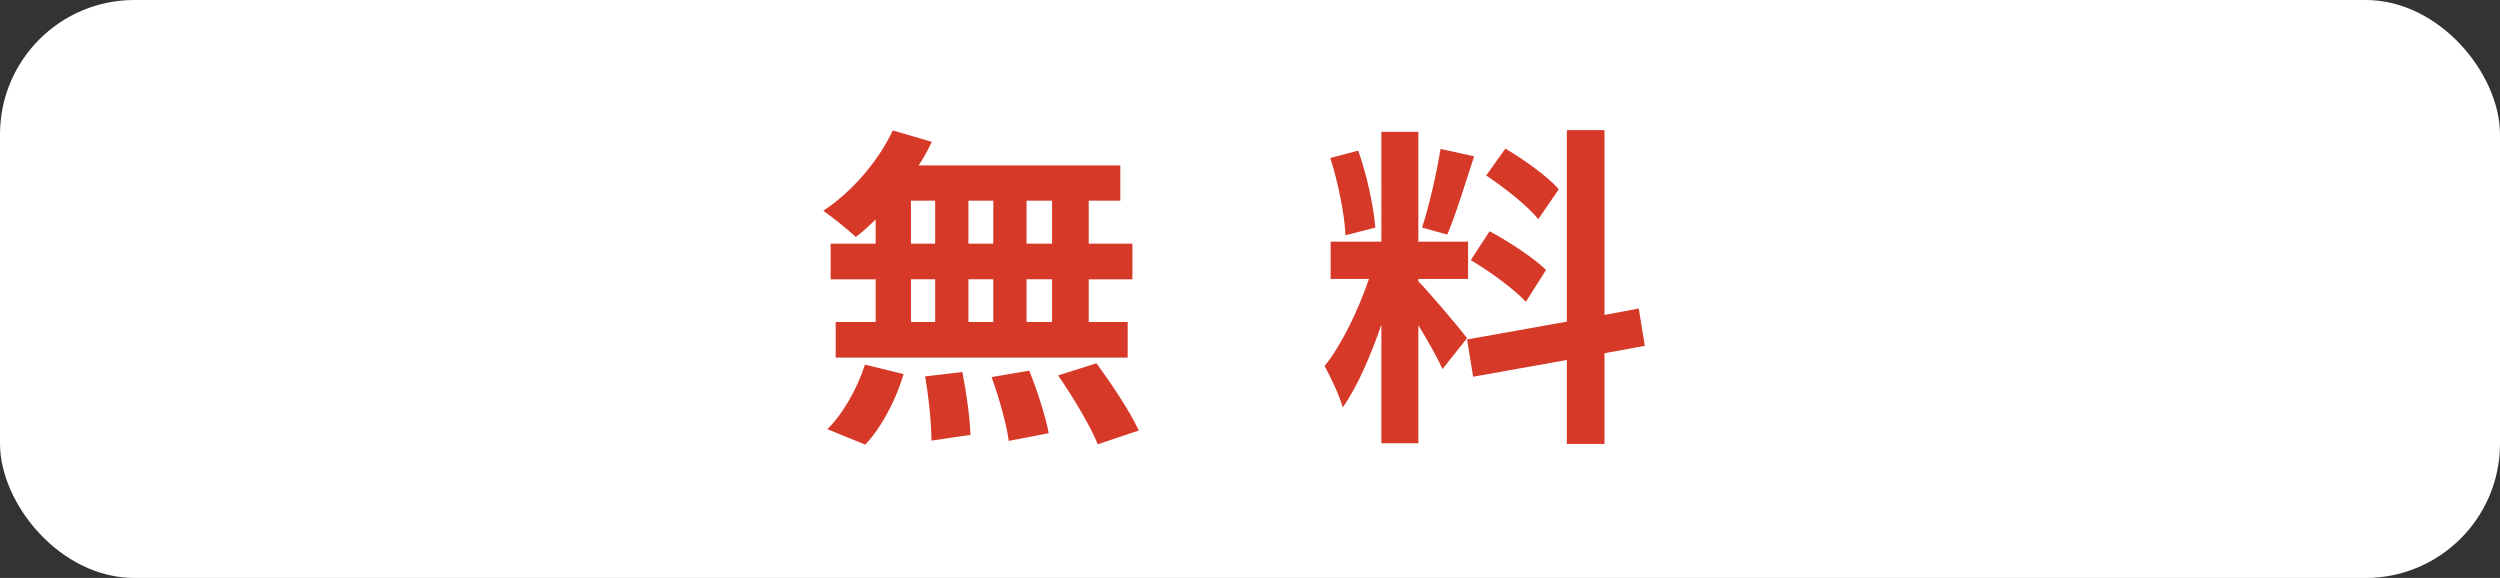
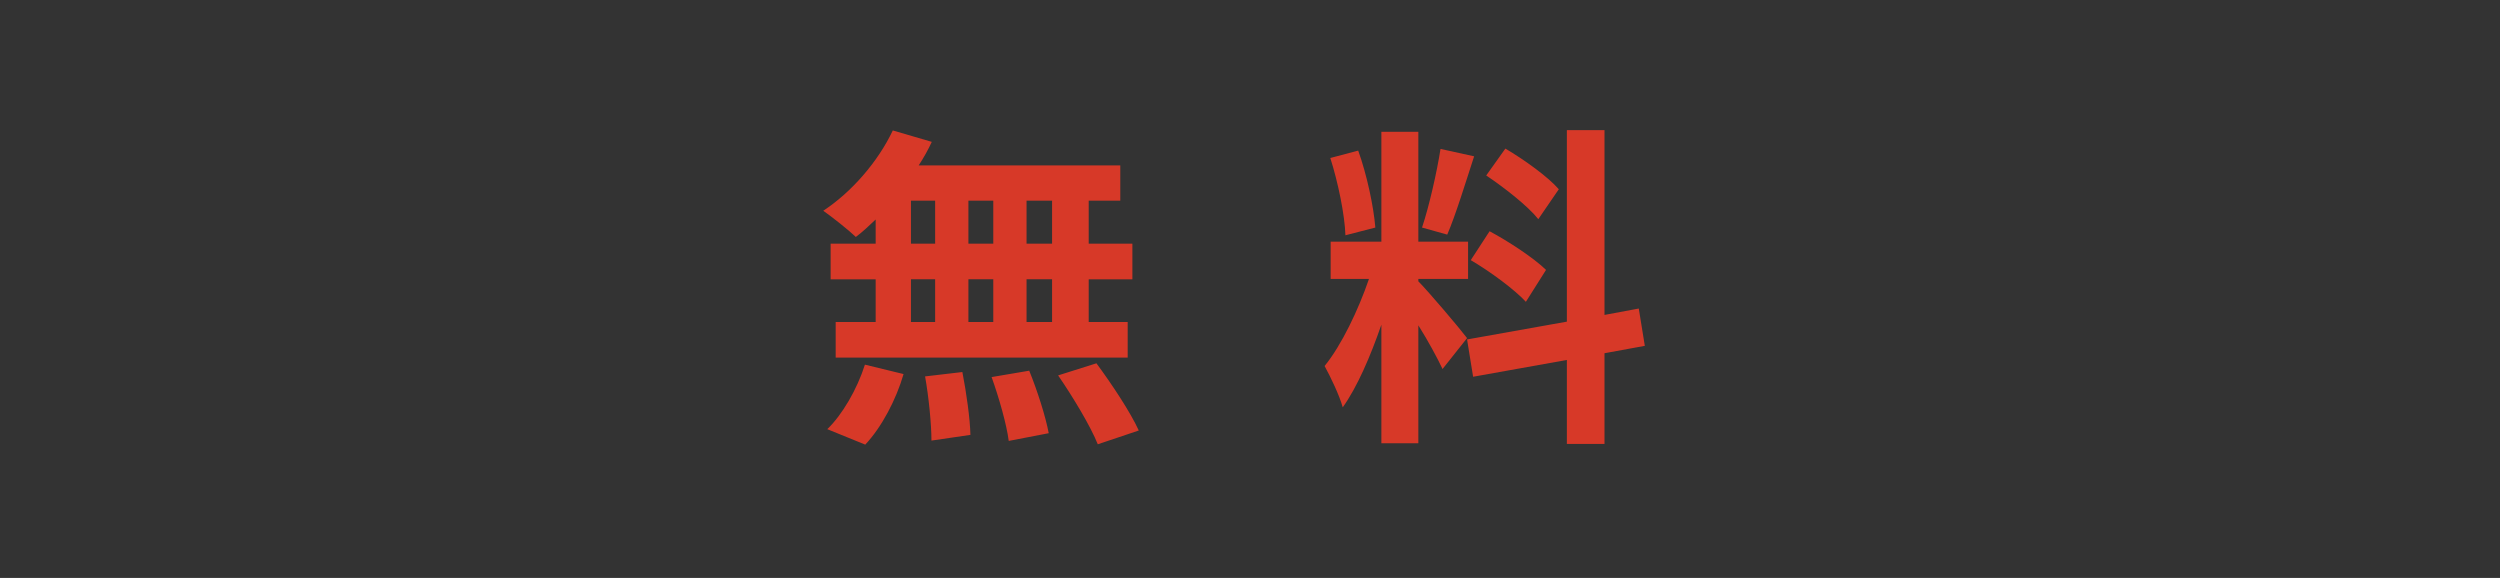
<svg xmlns="http://www.w3.org/2000/svg" id="_レイヤー_2" viewBox="0 0 372 86">
  <rect x="0" y="0" width="372" height="86" fill="#333333" stroke="none" />
  <defs>
    <style>.cls-1{fill:#fff;}.cls-2{fill:#d73928;}</style>
  </defs>
  <g id="contents">
    <g>
-       <rect class="cls-1" width="372" height="86" rx="20" ry="20" />
      <g>
        <path class="cls-2" d="M130.3,32.66c-1,.95-1.95,1.85-2.95,2.6-1.1-1.05-3.5-2.95-4.85-3.9,4.2-2.75,8.15-7.3,10.35-11.95l5.8,1.7c-.55,1.2-1.2,2.35-1.95,3.5h30v5.25h-4.7v6.4h6.5v5.3h-6.5v6.35h5.8v5.3h-43.45v-5.3h5.95v-6.35h-6.7v-5.3h6.7v-3.6Zm-7.2,31.2c2.2-2.1,4.45-5.95,5.6-9.6l5.75,1.4c-1.1,3.8-3.25,7.9-5.7,10.5l-5.65-2.3Zm12.45-27.6h3.6v-6.4h-3.6v6.4Zm0,11.65h3.6v-6.35h-3.6v6.35Zm7.65,7.45c.6,3.05,1.15,7,1.2,9.35l-5.8,.85c0-2.4-.4-6.5-.95-9.55l5.55-.65Zm4.6-19.1v-6.4h-3.7v6.4h3.7Zm-3.7,5.3v6.35h3.7v-6.35h-3.7Zm9.05,13.6c1.2,2.95,2.45,6.85,2.9,9.3l-5.95,1.15c-.3-2.4-1.45-6.45-2.55-9.5l5.6-.95Zm3.4-25.3h-3.8v6.4h3.8v-6.4Zm0,11.7h-3.8v6.35h3.8v-6.35Zm6.6,12.5c2.25,3.05,5.05,7.25,6.3,10l-6.1,2.05c-1.05-2.65-3.7-7.05-5.9-10.25l5.7-1.8Z" />
        <path class="cls-2" d="M214.65,54.91c-.75-1.6-2.15-4.2-3.6-6.5v17.55h-5.5v-17.65c-1.6,4.65-3.6,9.3-5.75,12.3-.5-1.8-1.8-4.5-2.7-6.15,2.5-3.05,5.05-8.4,6.6-12.95h-5.7v-5.55h7.55V19.61h5.5v16.35h7.4v5.55h-7.4v.35c1.45,1.45,6.2,7.05,7.25,8.45l-3.65,4.6Zm-14.45-19.9c-.1-3.05-1.1-7.9-2.25-11.5l4.15-1.1c1.3,3.6,2.3,8.35,2.55,11.45l-4.45,1.15Zm19.15-11.75c-1.3,4-2.75,8.75-4,11.65l-3.75-1.05c1.05-3.15,2.2-8.2,2.75-11.7l5,1.1Zm19.4,29.3v13.5h-5.6v-12.5l-13.95,2.5-.9-5.55,14.85-2.65V19.36h5.6v27.5l5.1-.95,.9,5.55-6,1.1Zm-17.1-18.15c2.9,1.55,6.6,4,8.4,5.75l-3,4.75c-1.65-1.8-5.3-4.5-8.2-6.2l2.8-4.3Zm7.25-1.8c-1.55-1.95-5-4.65-7.75-6.5l2.85-4c2.8,1.65,6.35,4.2,7.95,6.05l-3.05,4.45Z" />
      </g>
    </g>
  </g>
</svg>